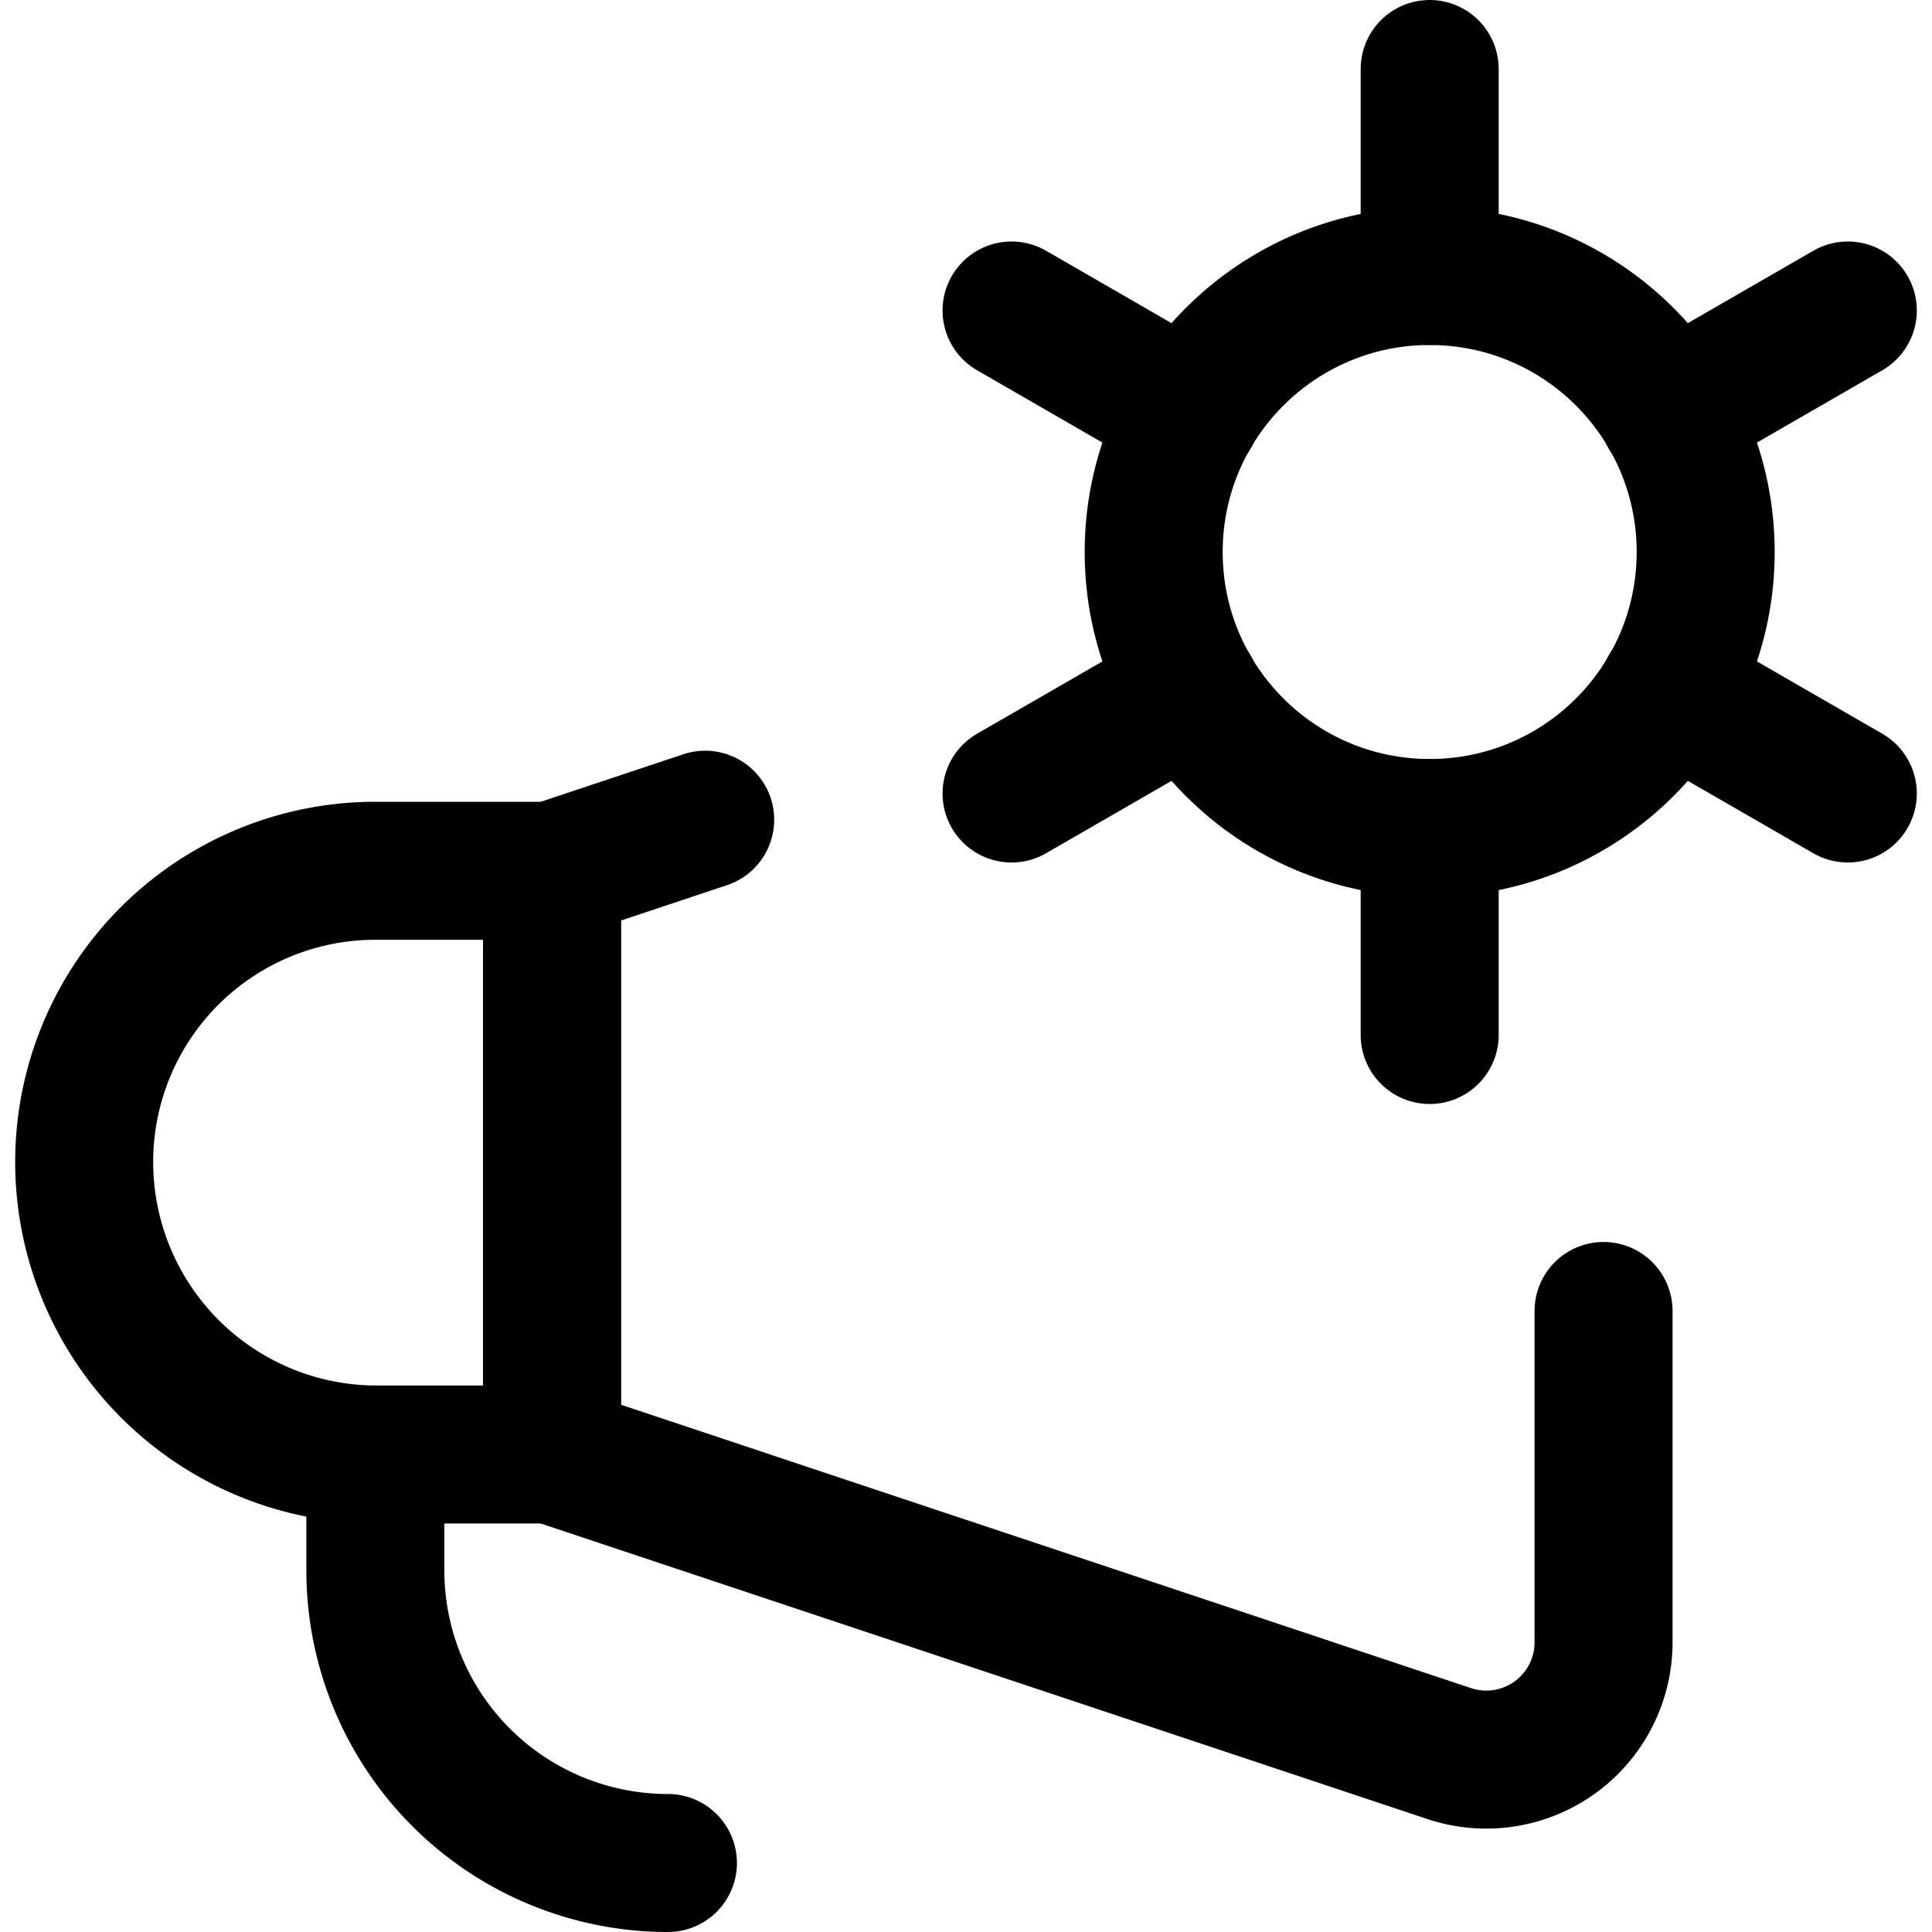
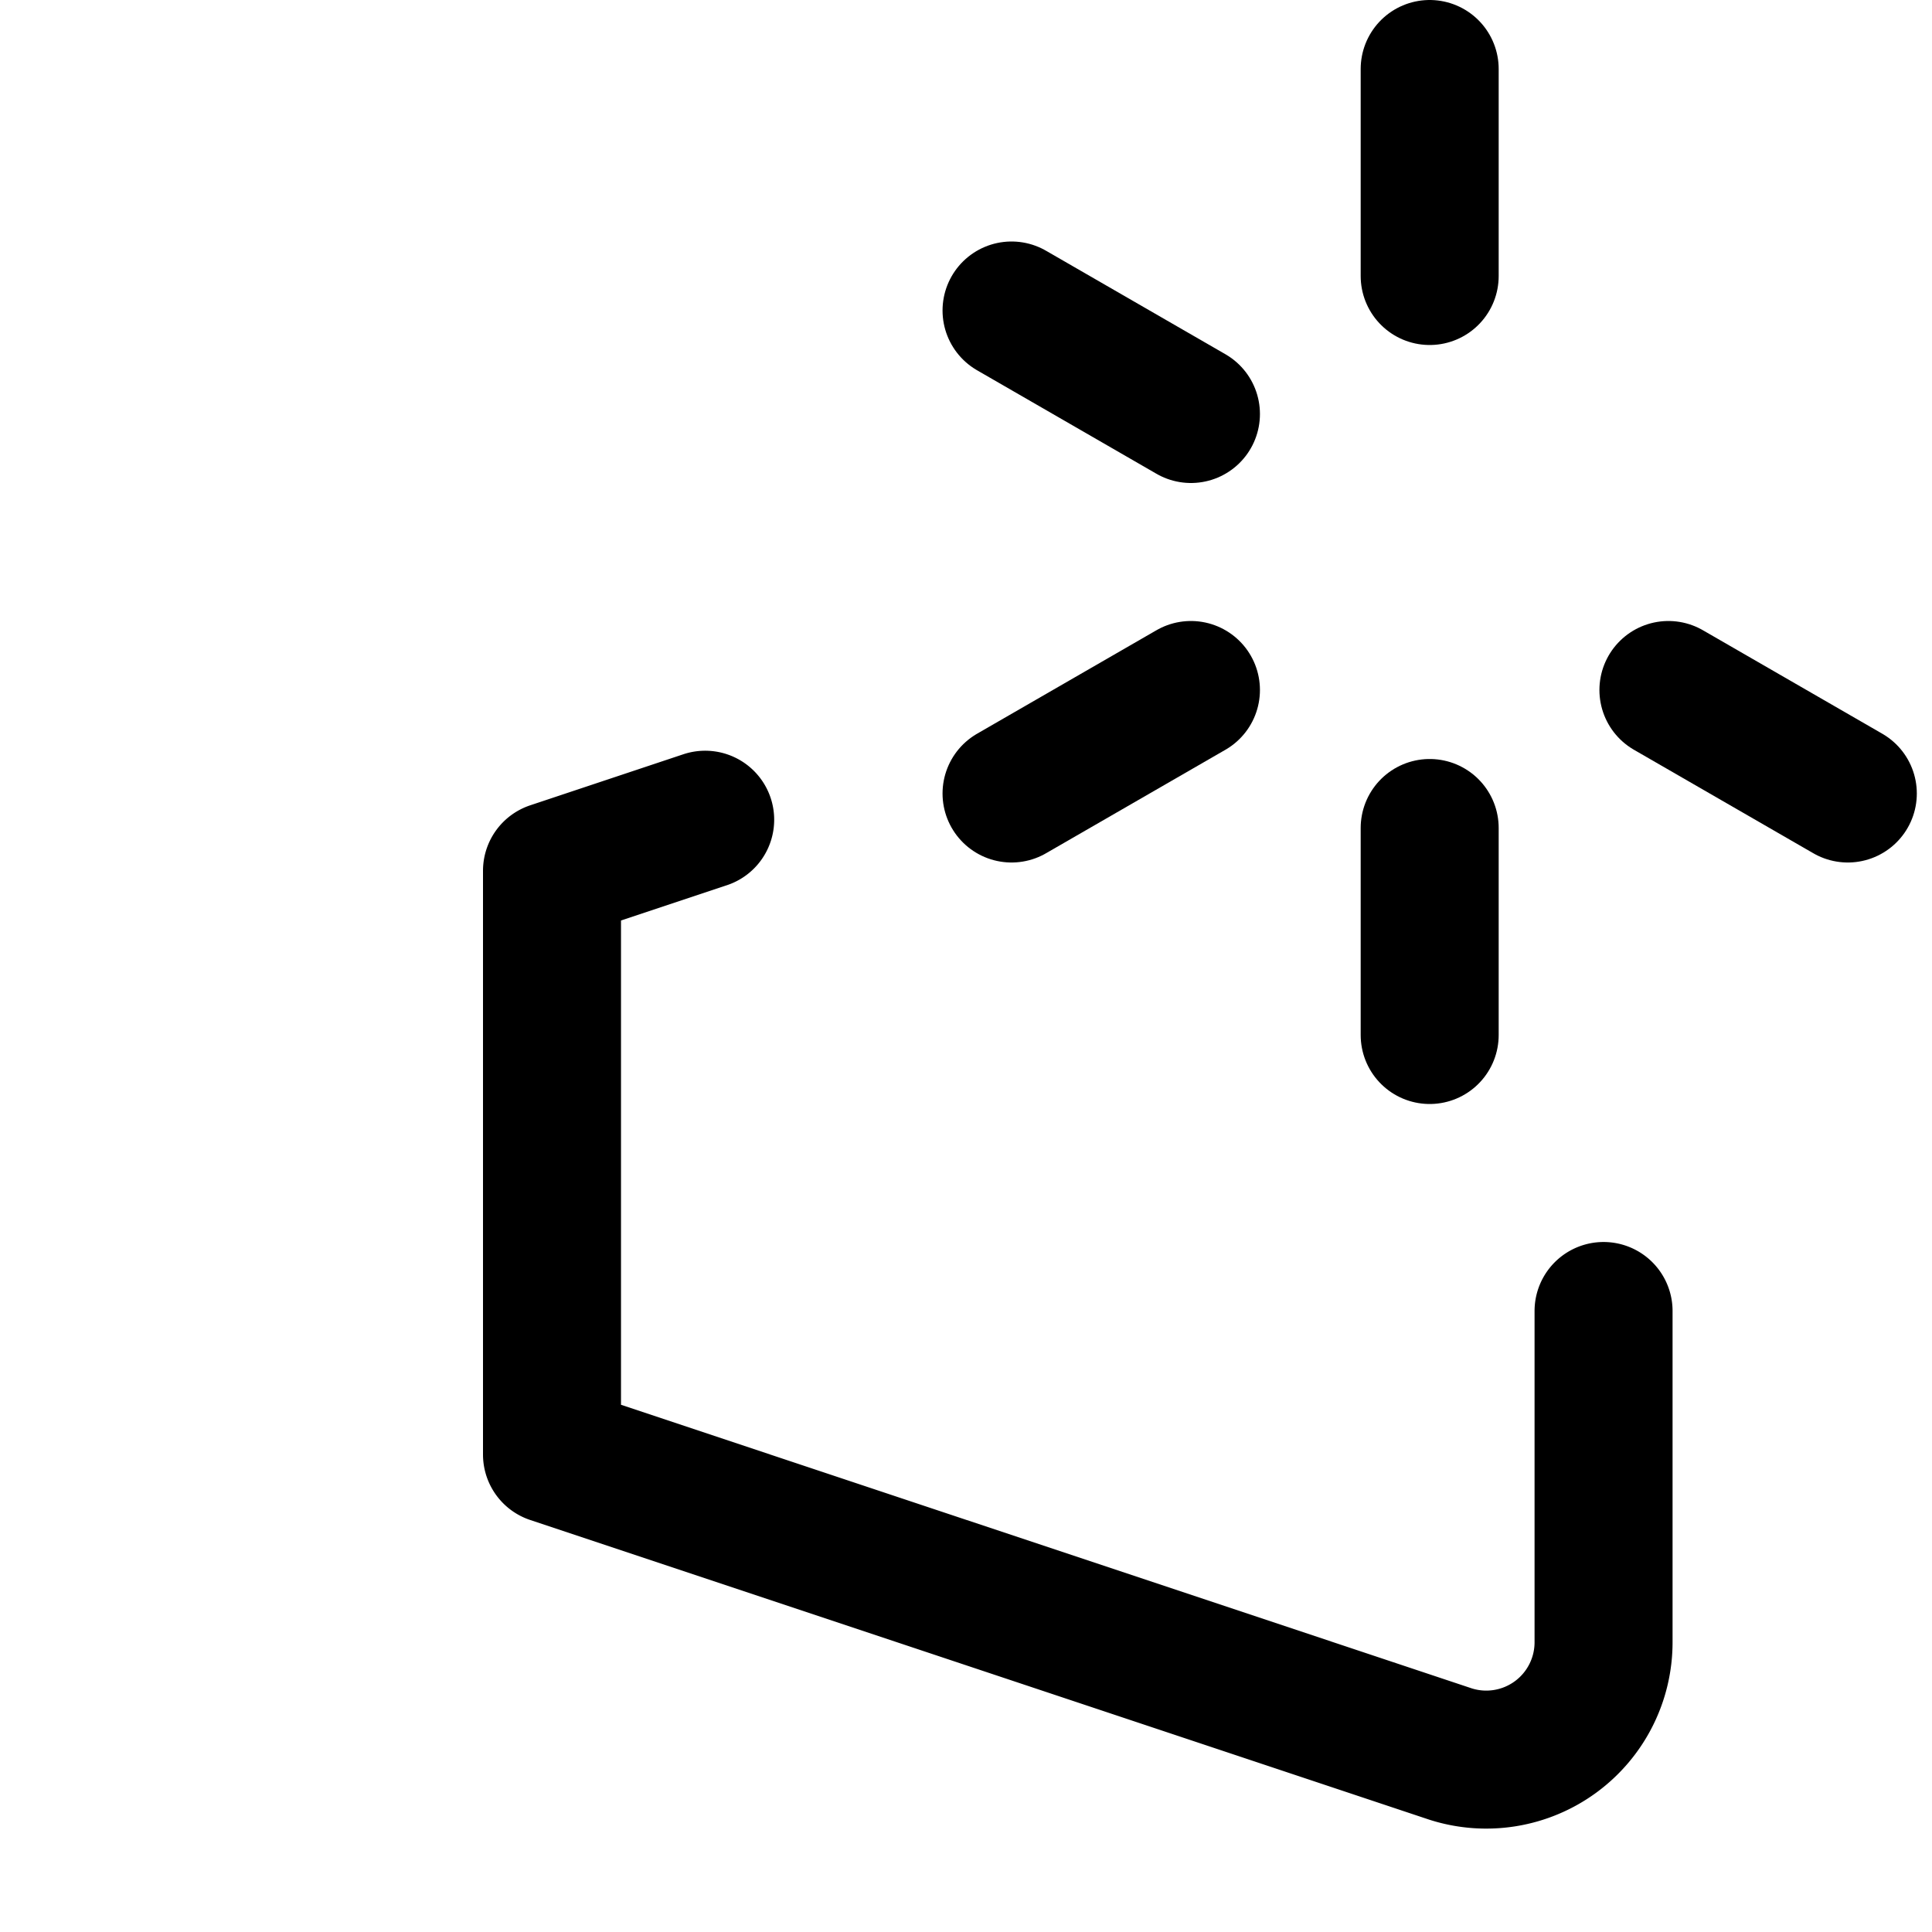
<svg xmlns="http://www.w3.org/2000/svg" viewBox="0 0 14 14">
  <g transform="matrix(1,0,0,1,0,0)">
    <g>
      <line x1="10.36" y1="0.5" x2="10.36" y2="2" style="fill: none;stroke: #000000;stroke-linecap: round;stroke-linejoin: round" />
      <line x1="7.33" y1="2.25" x2="8.63" y2="3" style="fill: none;stroke: #000000;stroke-linecap: round;stroke-linejoin: round" />
      <line x1="7.33" y1="5.75" x2="8.63" y2="5" style="fill: none;stroke: #000000;stroke-linecap: round;stroke-linejoin: round" />
      <line x1="10.36" y1="7.5" x2="10.36" y2="6" style="fill: none;stroke: #000000;stroke-linecap: round;stroke-linejoin: round" />
      <line x1="13.39" y1="5.75" x2="12.09" y2="5" style="fill: none;stroke: #000000;stroke-linecap: round;stroke-linejoin: round" />
-       <line x1="13.39" y1="2.25" x2="12.09" y2="3" style="fill: none;stroke: #000000;stroke-linecap: round;stroke-linejoin: round" />
-       <circle cx="10.36" cy="4" r="2" style="fill: none;stroke: #000000;stroke-linecap: round;stroke-linejoin: round" />
      <path d="M5.11,5.94,4,6.31v4.23l6.51,2.17a.85.85,0,0,0,1.11-.81V9.5" style="fill: none;stroke: #000000;stroke-linecap: round;stroke-linejoin: round" />
-       <path d="M.61,8.42a2.12,2.12,0,0,0,2.11,2.12H4V6.31H2.72A2.11,2.11,0,0,0,.61,8.42Z" style="fill: none;stroke: #000000;stroke-linecap: round;stroke-linejoin: round" />
-       <path d="M2.72,10.54v.84A2.12,2.12,0,0,0,4.84,13.5" style="fill: none;stroke: #000000;stroke-linecap: round;stroke-linejoin: round" />
    </g>
  </g>
</svg>